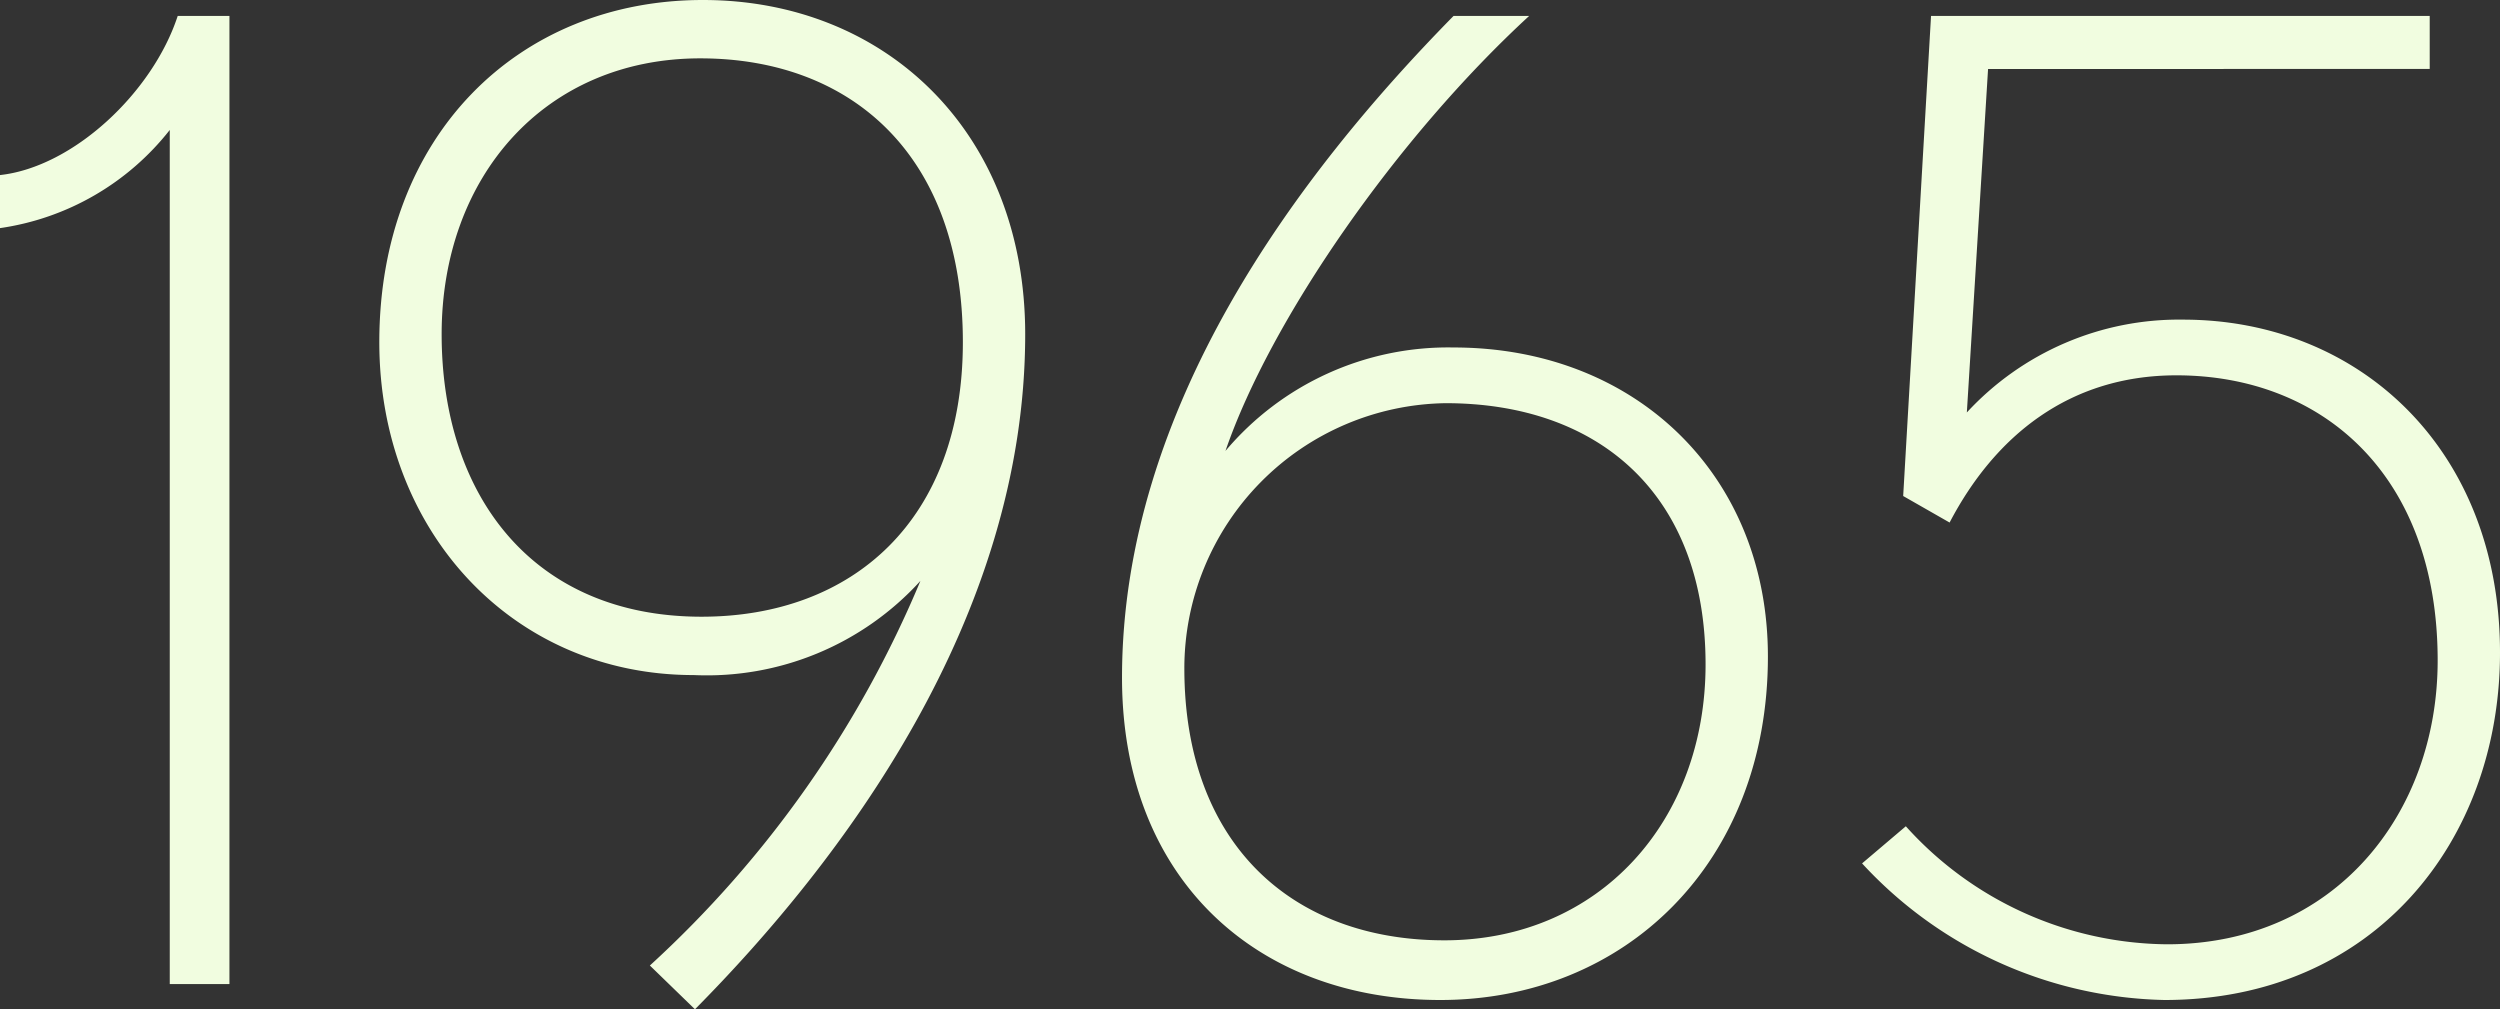
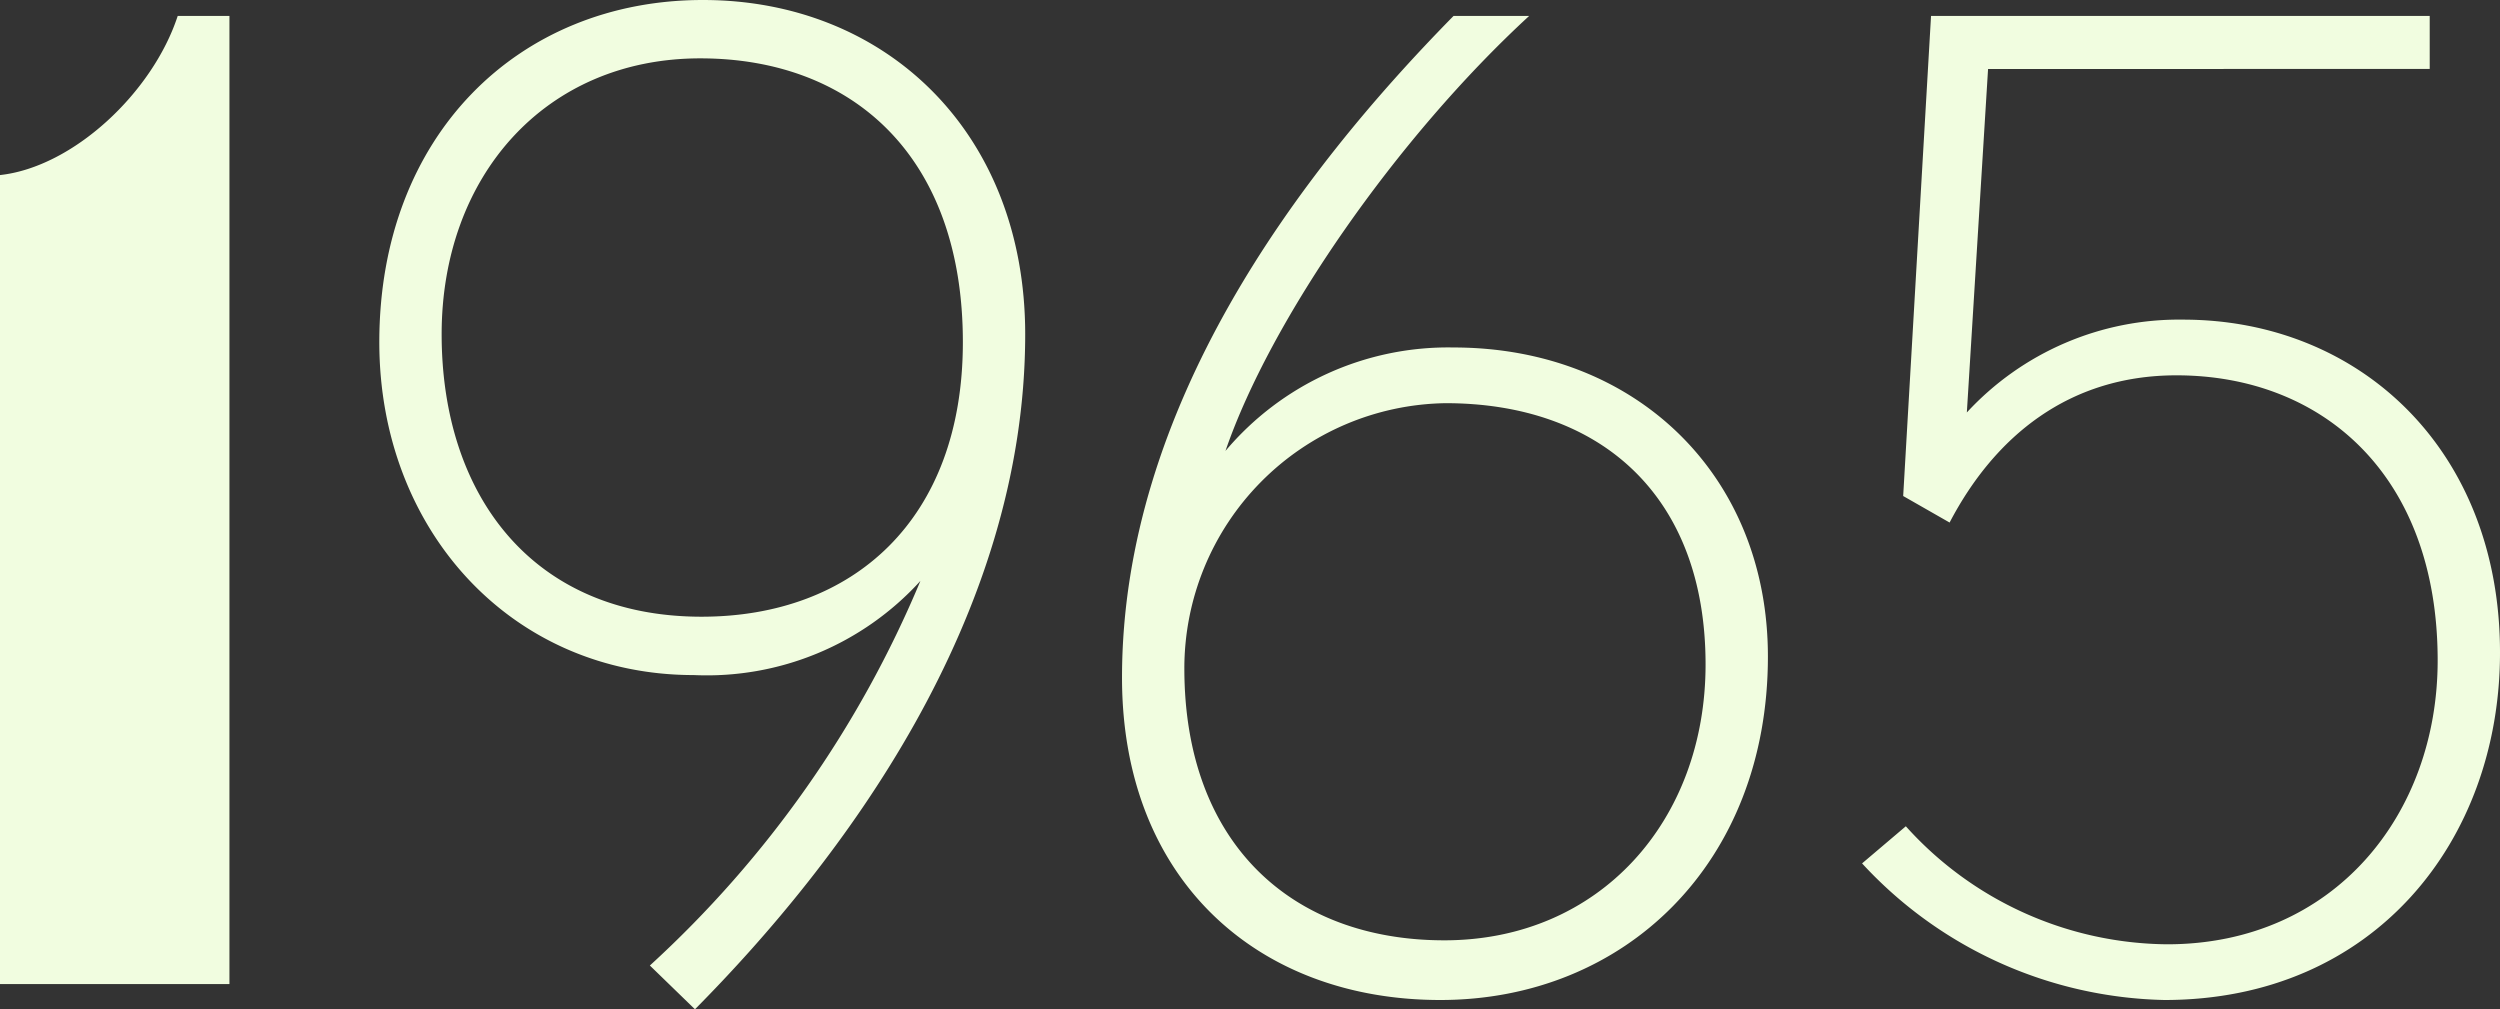
<svg xmlns="http://www.w3.org/2000/svg" width="94.25" height="38.05" viewBox="0 0 94.25 38.05">
  <rect x="0" y="0" width="94.25" height="38.05" fill="#333333" stroke="none" />
-   <path id="Path_195247" data-name="Path 195247" d="M9.3,0V-36.5H7.35c-.95,2.9-3.95,5.7-6.7,6v2a9.94,9.94,0,0,0,6.4-3.7V0Zm30-24.5c0-7.6-5.25-12.6-12.15-12.6-6.95,0-12.2,5.1-12.2,12.9,0,7.1,5,12.55,11.85,12.55a10.883,10.883,0,0,0,8.55-3.55A41.077,41.077,0,0,1,25.15-.7L26.85.95C32.35-4.6,39.3-13.75,39.3-24.5Zm-2.35.3c0,6.7-4.15,10.35-9.85,10.35-6.35,0-9.8-4.55-9.8-10.65,0-5.95,3.9-10.4,9.75-10.4C32.75-34.9,36.95-31.25,36.95-24.2ZM67.3-12.35C67.3-19.2,62.3-24,55.45-24a10.977,10.977,0,0,0-8.6,3.9c1.7-4.95,6.45-11.8,11.45-16.4H55.45c-5.85,5.95-12.5,14.75-12.5,24.95,0,7.6,5.1,12.15,12,12.15C61.9.6,67.3-4.55,67.3-12.35Zm-2.35.3c0,5.9-4,10.4-9.85,10.4-5.75,0-9.8-3.65-9.8-10.25a10,10,0,0,1,9.85-10C60.95-21.9,64.95-18.45,64.95-12.05ZM94.9-12.5c0-7.65-5.3-12.55-11.95-12.55a10.884,10.884,0,0,0-8.15,3.5l.8-12.95H92.25v-2H73.45L72.4-18.4l1.75,1c1.7-3.25,4.5-5.55,8.55-5.55,5.5,0,9.85,3.75,9.85,10.75,0,5.8-3.9,10.7-10.2,10.7A13.391,13.391,0,0,1,72.5-5.95l-1.65,1.4A15.947,15.947,0,0,0,82.25.6C90.15.6,94.9-5.4,94.9-12.5Z" transform="translate(-0.65 37.1)" fill="#f1fde0" />
+   <path id="Path_195247" data-name="Path 195247" d="M9.3,0V-36.5H7.35c-.95,2.9-3.95,5.7-6.7,6v2V0Zm30-24.5c0-7.6-5.25-12.6-12.15-12.6-6.95,0-12.2,5.1-12.2,12.9,0,7.1,5,12.55,11.85,12.55a10.883,10.883,0,0,0,8.55-3.55A41.077,41.077,0,0,1,25.15-.7L26.85.95C32.35-4.6,39.3-13.75,39.3-24.5Zm-2.35.3c0,6.7-4.15,10.35-9.85,10.35-6.35,0-9.8-4.55-9.8-10.65,0-5.95,3.9-10.4,9.75-10.4C32.75-34.9,36.95-31.25,36.95-24.2ZM67.3-12.35C67.3-19.2,62.3-24,55.45-24a10.977,10.977,0,0,0-8.6,3.9c1.7-4.95,6.45-11.8,11.45-16.4H55.45c-5.85,5.95-12.5,14.75-12.5,24.95,0,7.6,5.1,12.15,12,12.15C61.9.6,67.3-4.55,67.3-12.35Zm-2.35.3c0,5.9-4,10.4-9.85,10.4-5.75,0-9.8-3.65-9.8-10.25a10,10,0,0,1,9.85-10C60.95-21.9,64.95-18.45,64.95-12.05ZM94.9-12.5c0-7.65-5.3-12.55-11.95-12.55a10.884,10.884,0,0,0-8.15,3.5l.8-12.95H92.25v-2H73.45L72.4-18.4l1.75,1c1.7-3.25,4.5-5.55,8.55-5.55,5.5,0,9.85,3.75,9.85,10.75,0,5.8-3.9,10.7-10.2,10.7A13.391,13.391,0,0,1,72.5-5.95l-1.65,1.4A15.947,15.947,0,0,0,82.25.6C90.15.6,94.9-5.4,94.9-12.5Z" transform="translate(-0.65 37.1)" fill="#f1fde0" />
</svg>